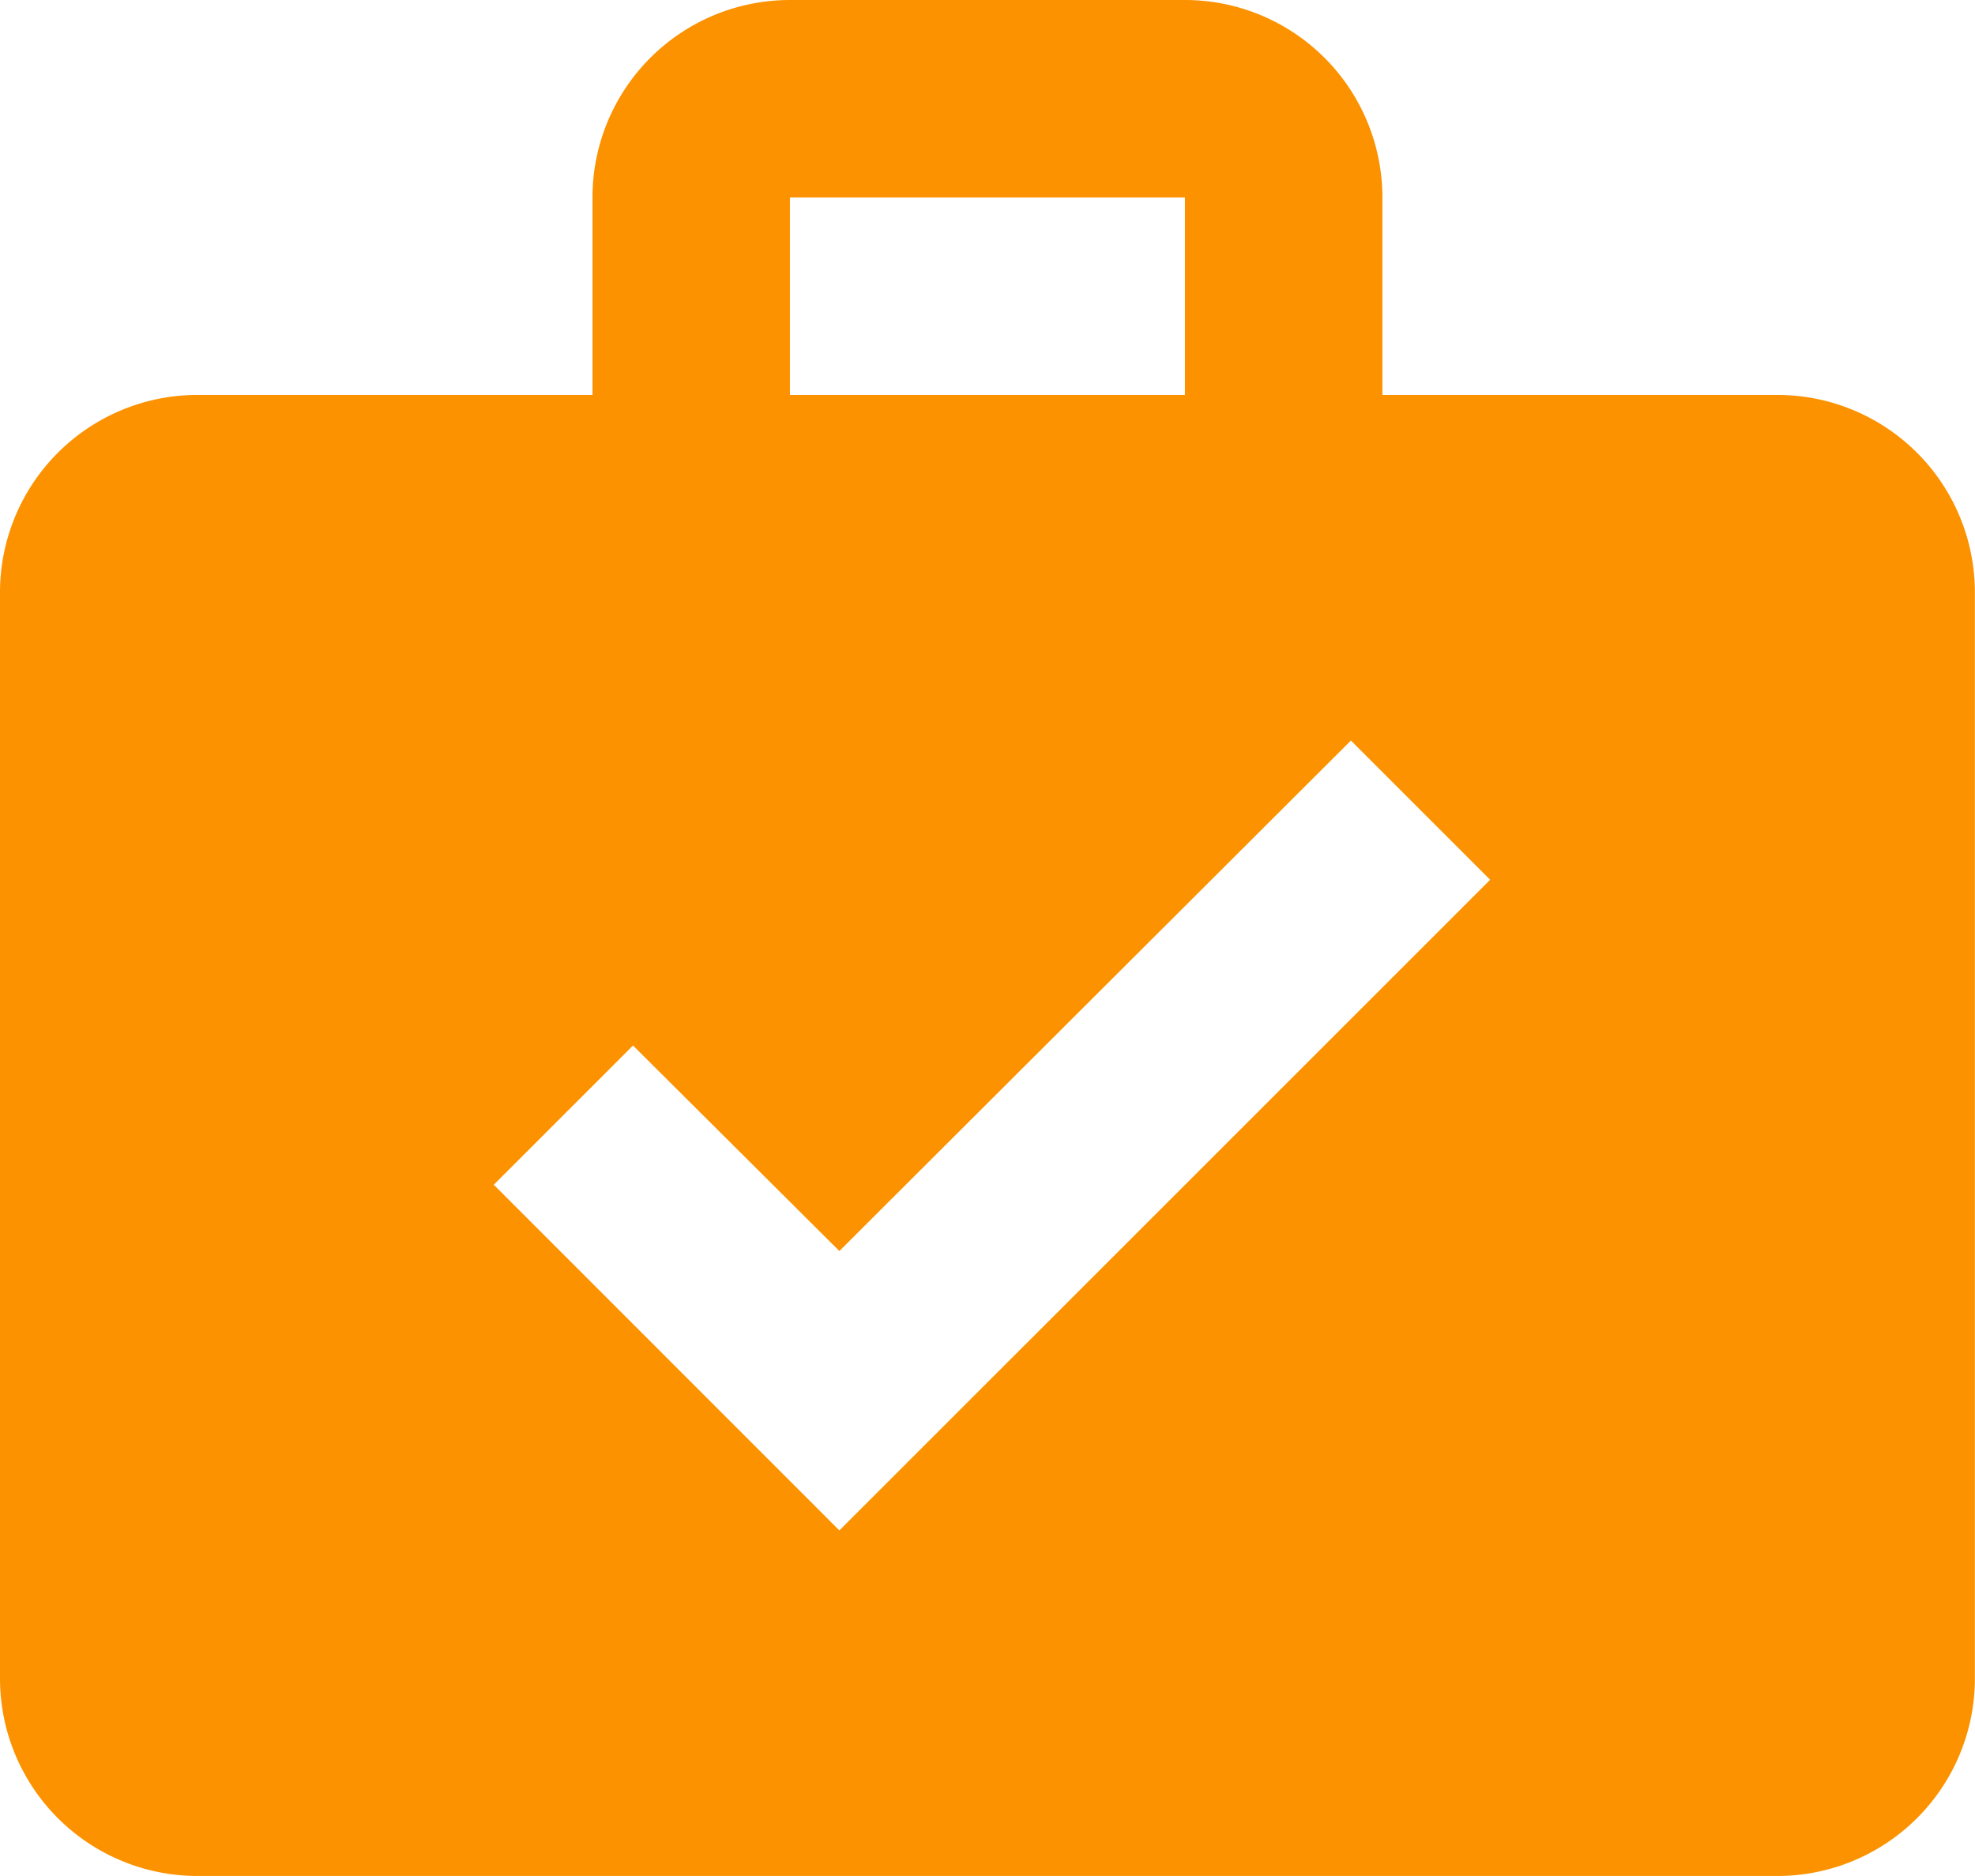
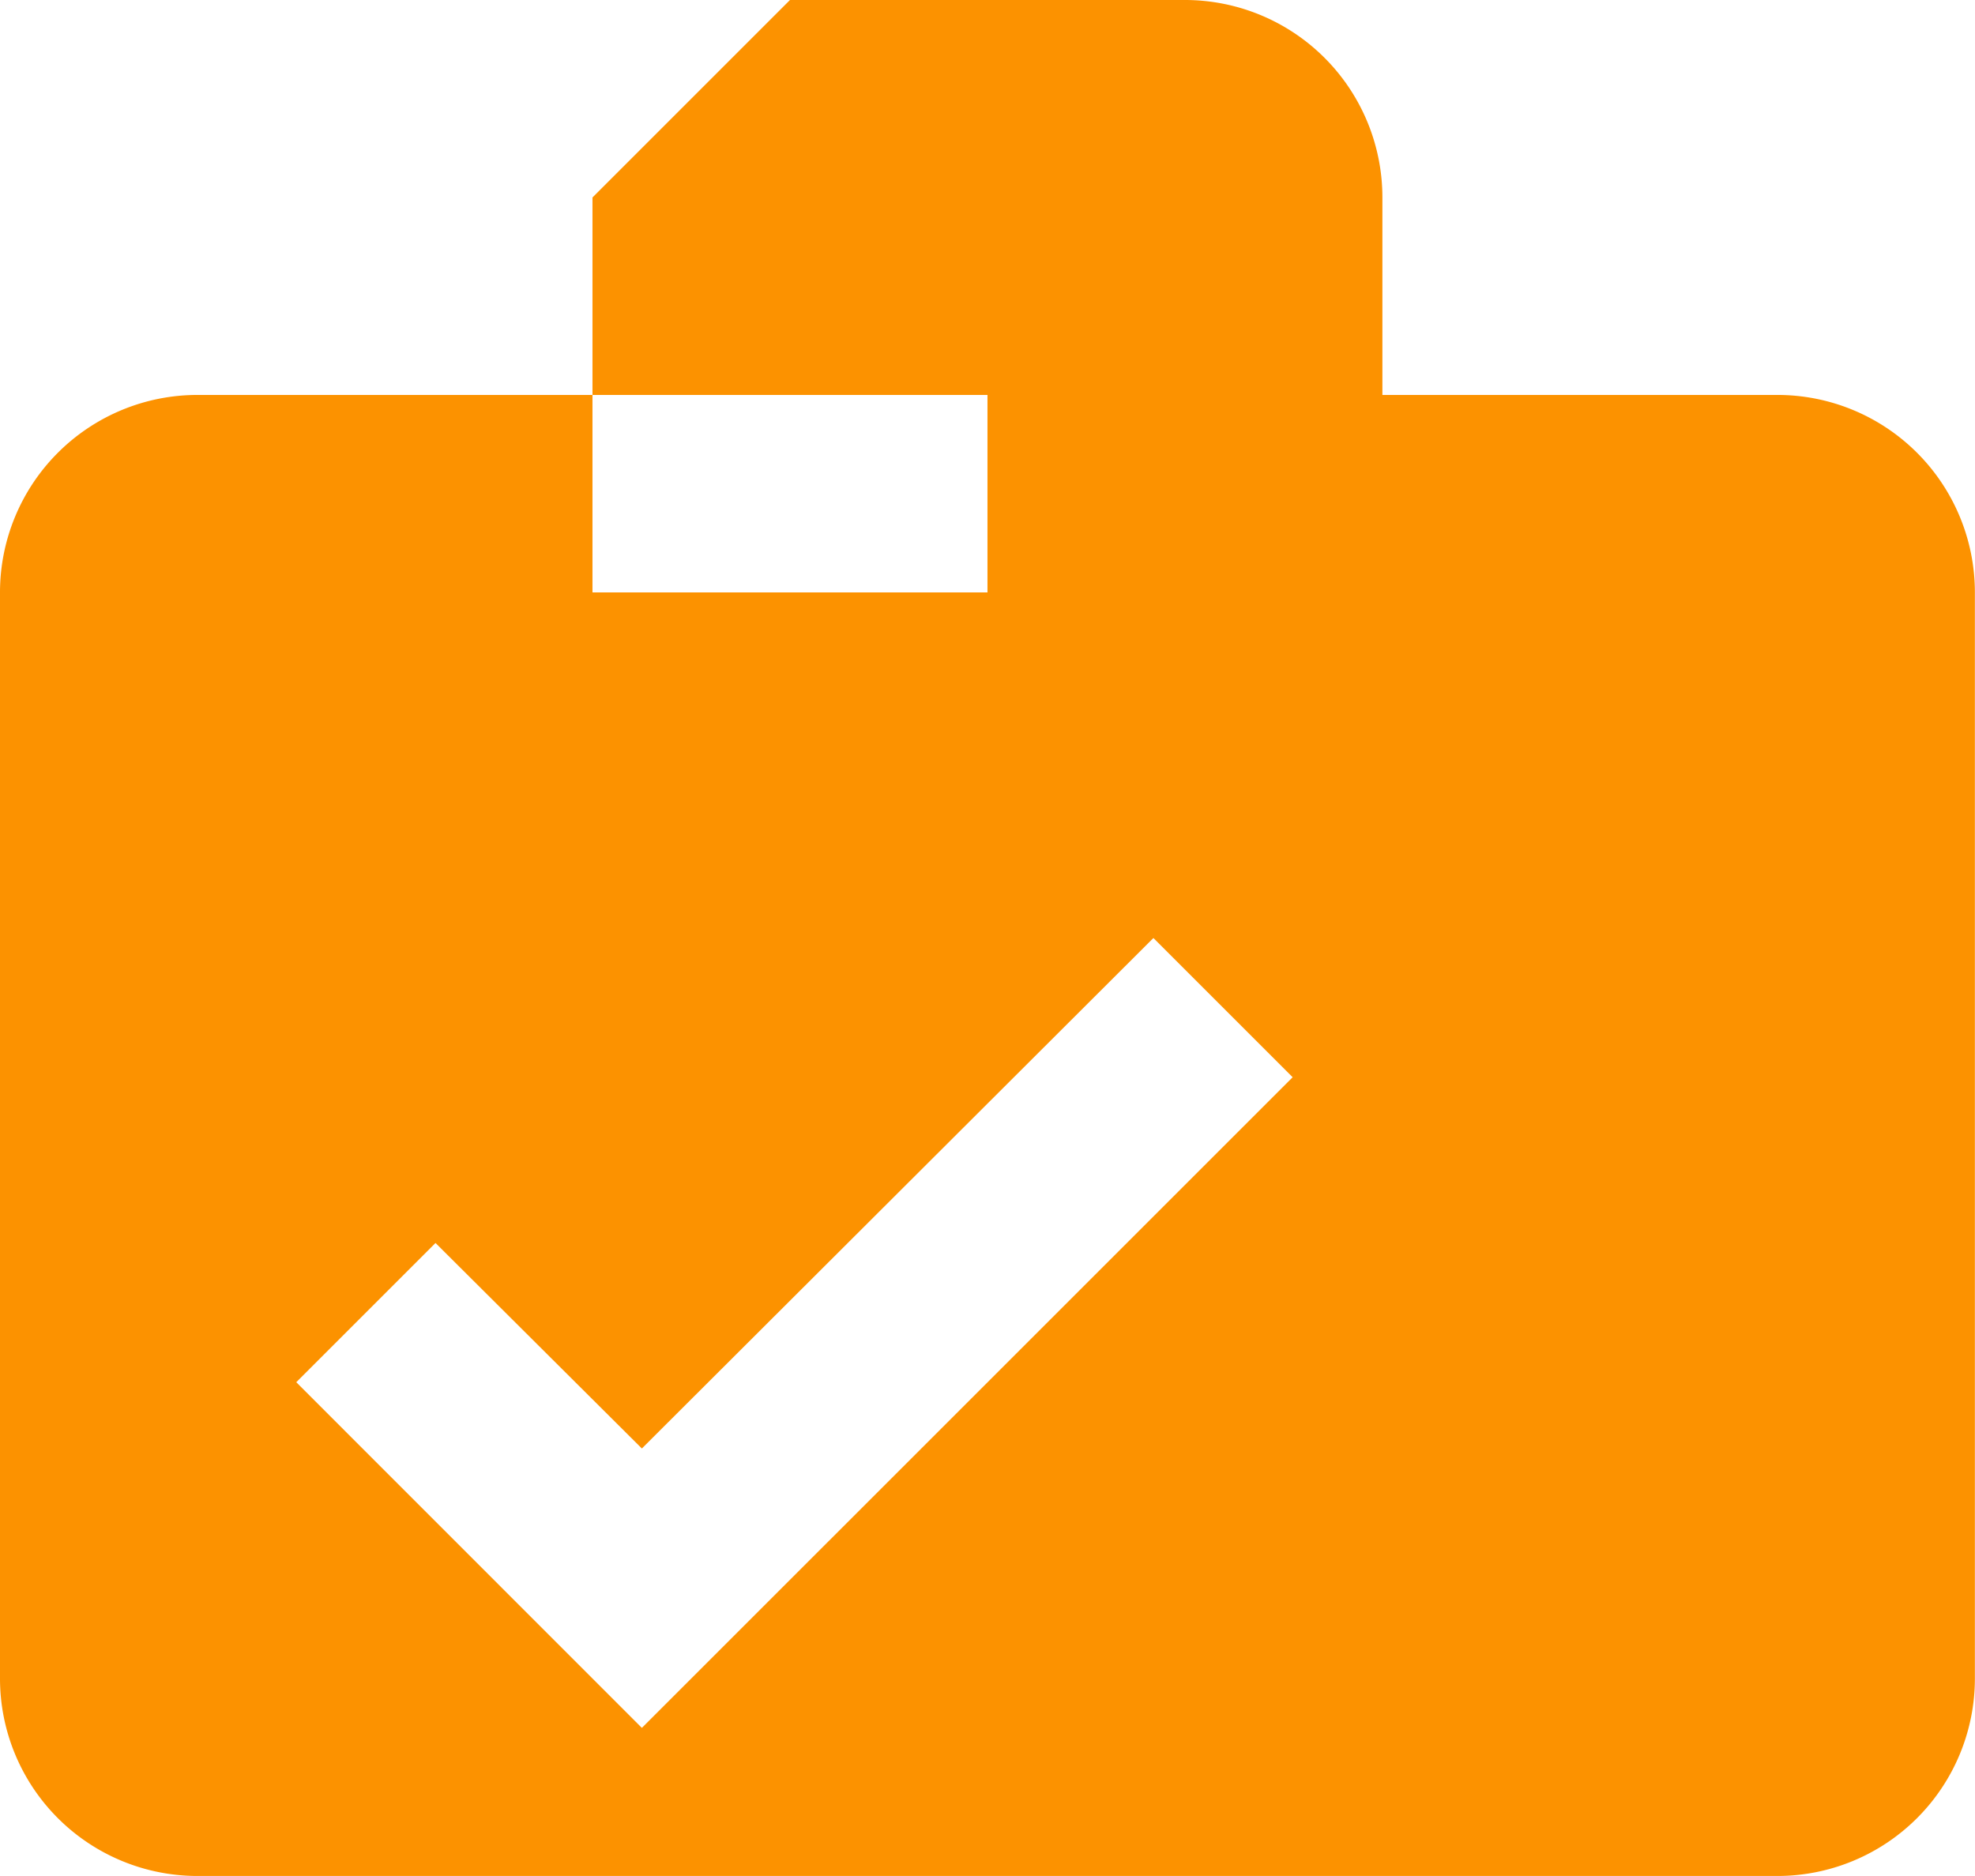
<svg xmlns="http://www.w3.org/2000/svg" height="31.759" viewBox="0 0 33.431 31.759" width="33.431">
-   <path d="m15.372 2h6.686a3.343 3.343 0 0 1 3.342 3.343v3.343h6.686a3.343 3.343 0 0 1 3.343 3.343v18.387a3.343 3.343 0 0 1 -3.343 3.343h-26.743a3.343 3.343 0 0 1 -3.343-3.343v-18.387a3.343 3.343 0 0 1 3.343-3.343h6.686v-3.343a3.343 3.343 0 0 1 3.343-3.343m6.686 6.686v-3.343h-6.686v3.343zm-5.85 19.223 11.016-11.015-2.357-2.357-8.659 8.642-3.493-3.479-2.357 2.357z" fill="#fc9200" transform="translate(-2 -2)" />
+   <path d="m15.372 2h6.686a3.343 3.343 0 0 1 3.342 3.343v3.343h6.686a3.343 3.343 0 0 1 3.343 3.343v18.387a3.343 3.343 0 0 1 -3.343 3.343h-26.743a3.343 3.343 0 0 1 -3.343-3.343v-18.387a3.343 3.343 0 0 1 3.343-3.343h6.686v-3.343m6.686 6.686v-3.343h-6.686v3.343zm-5.85 19.223 11.016-11.015-2.357-2.357-8.659 8.642-3.493-3.479-2.357 2.357z" fill="#fc9200" transform="translate(-2 -2)" />
</svg>